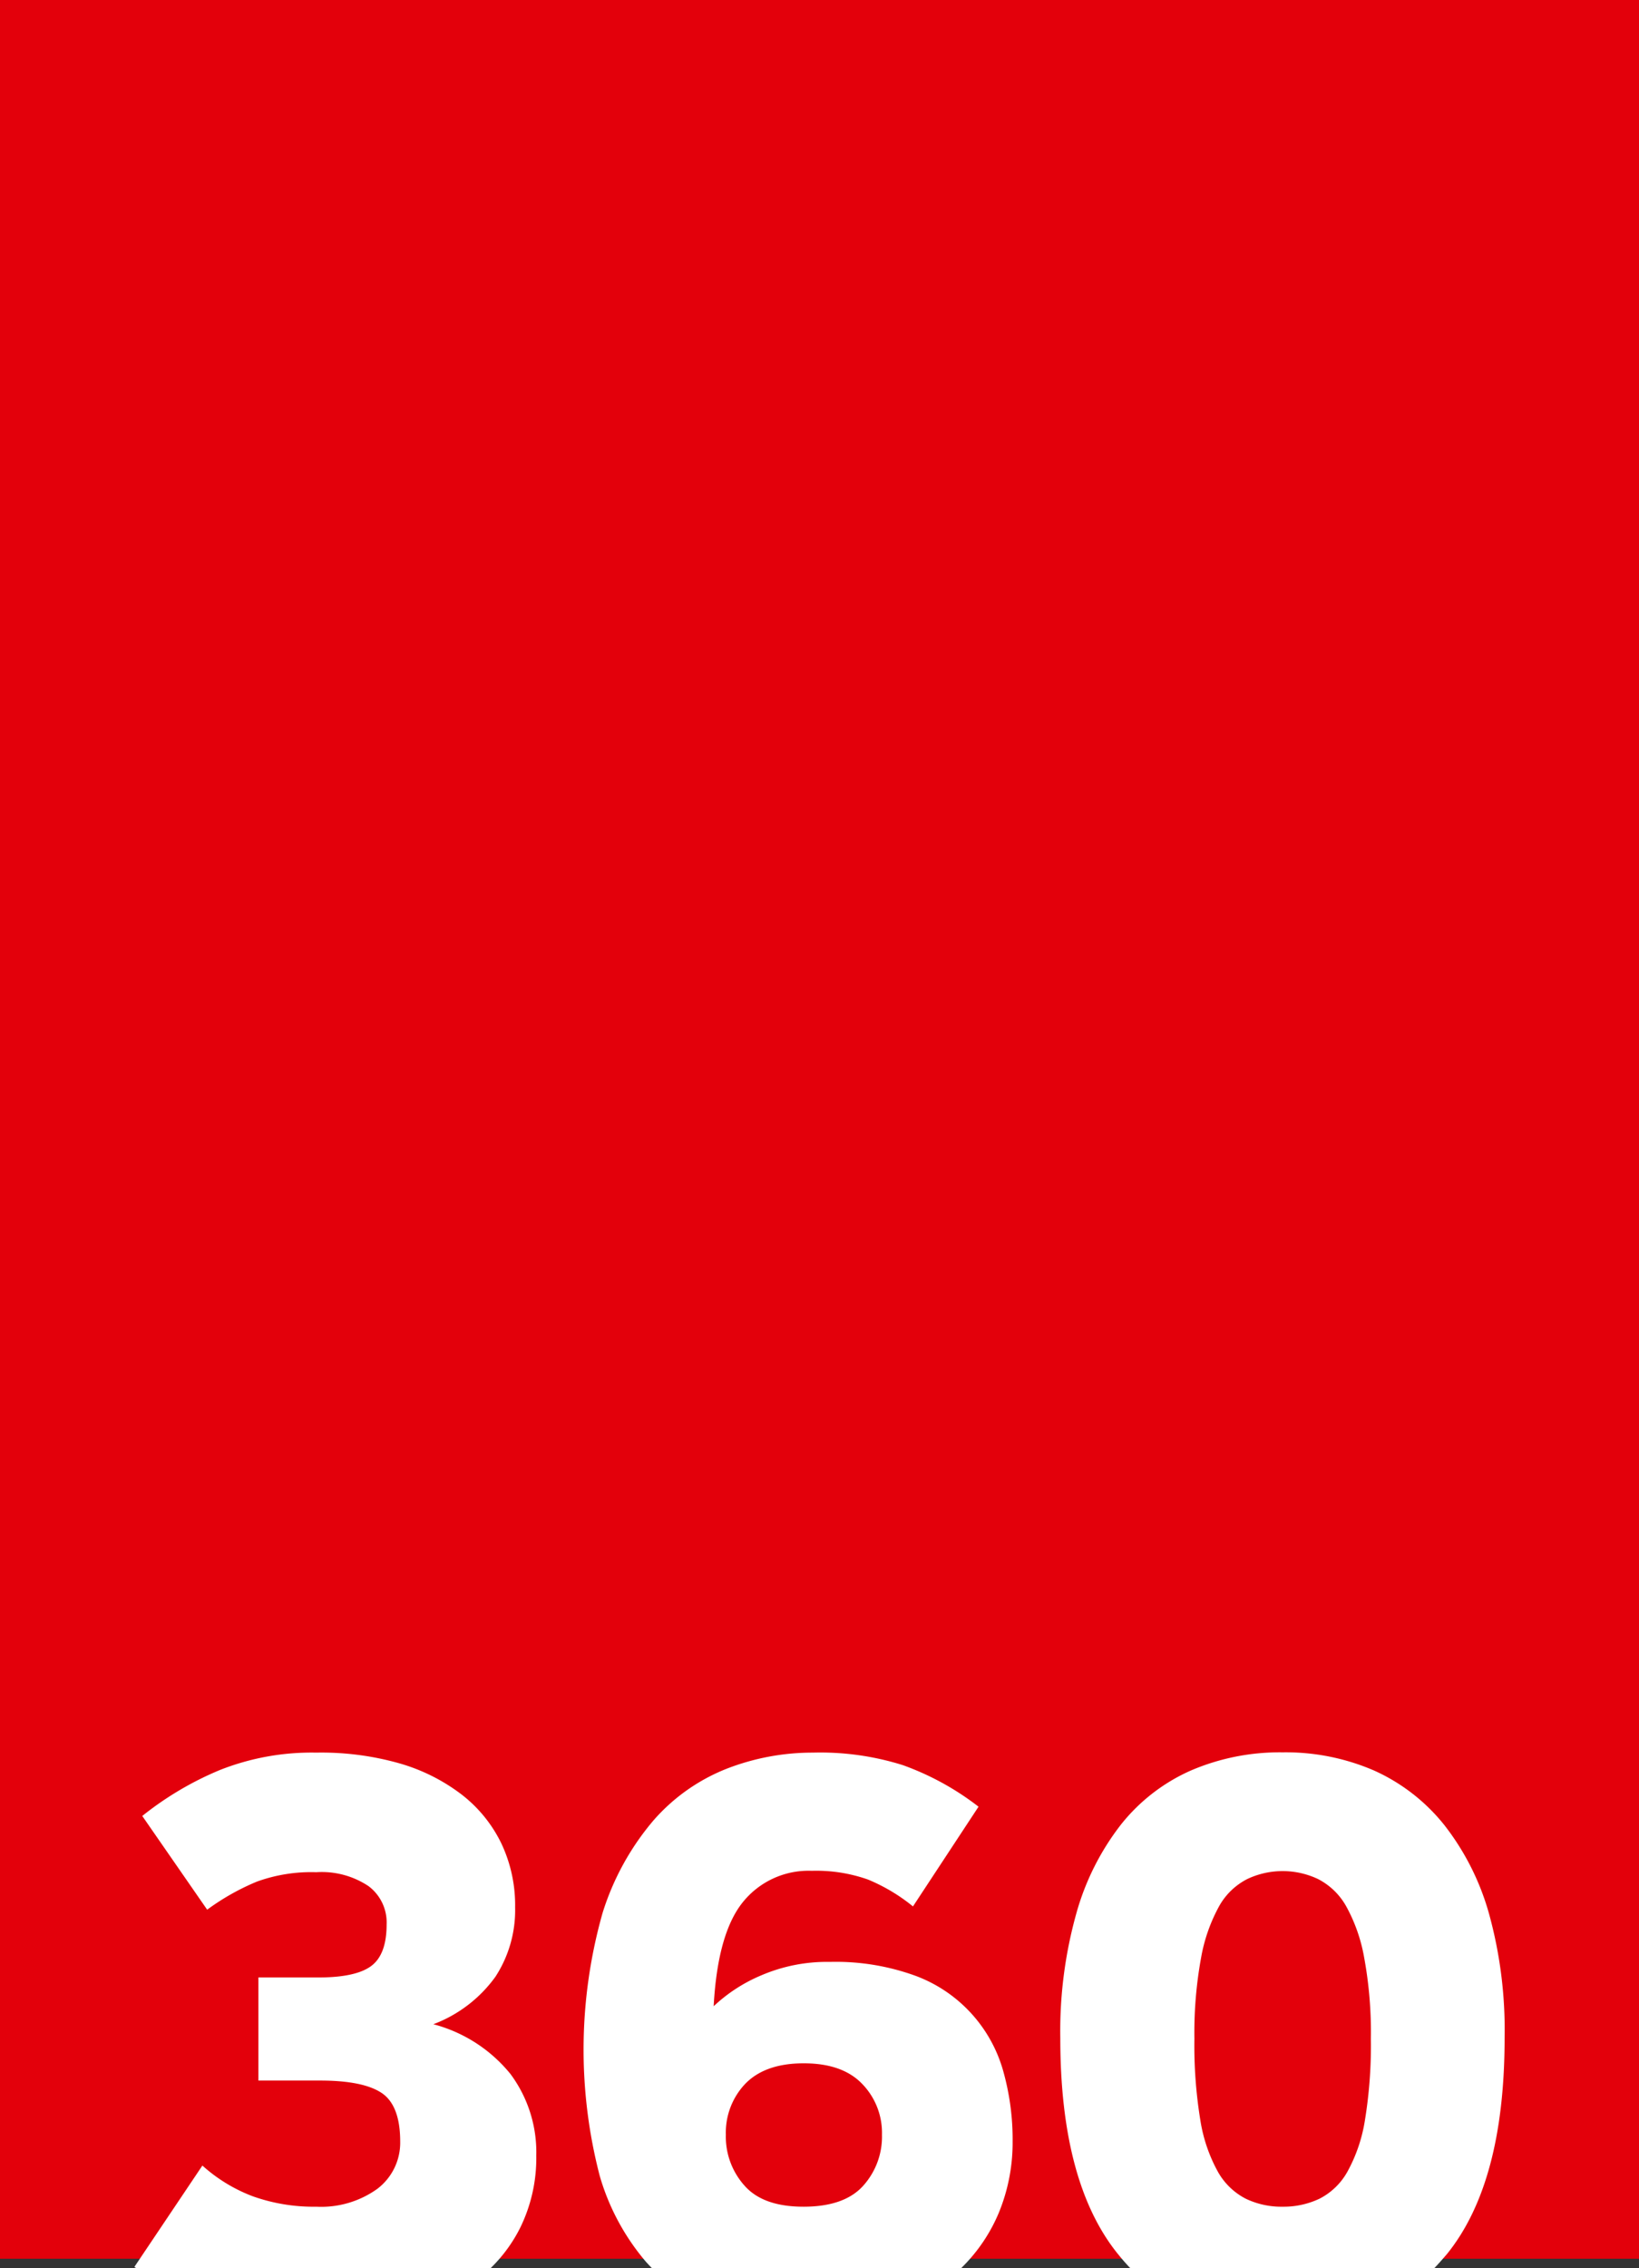
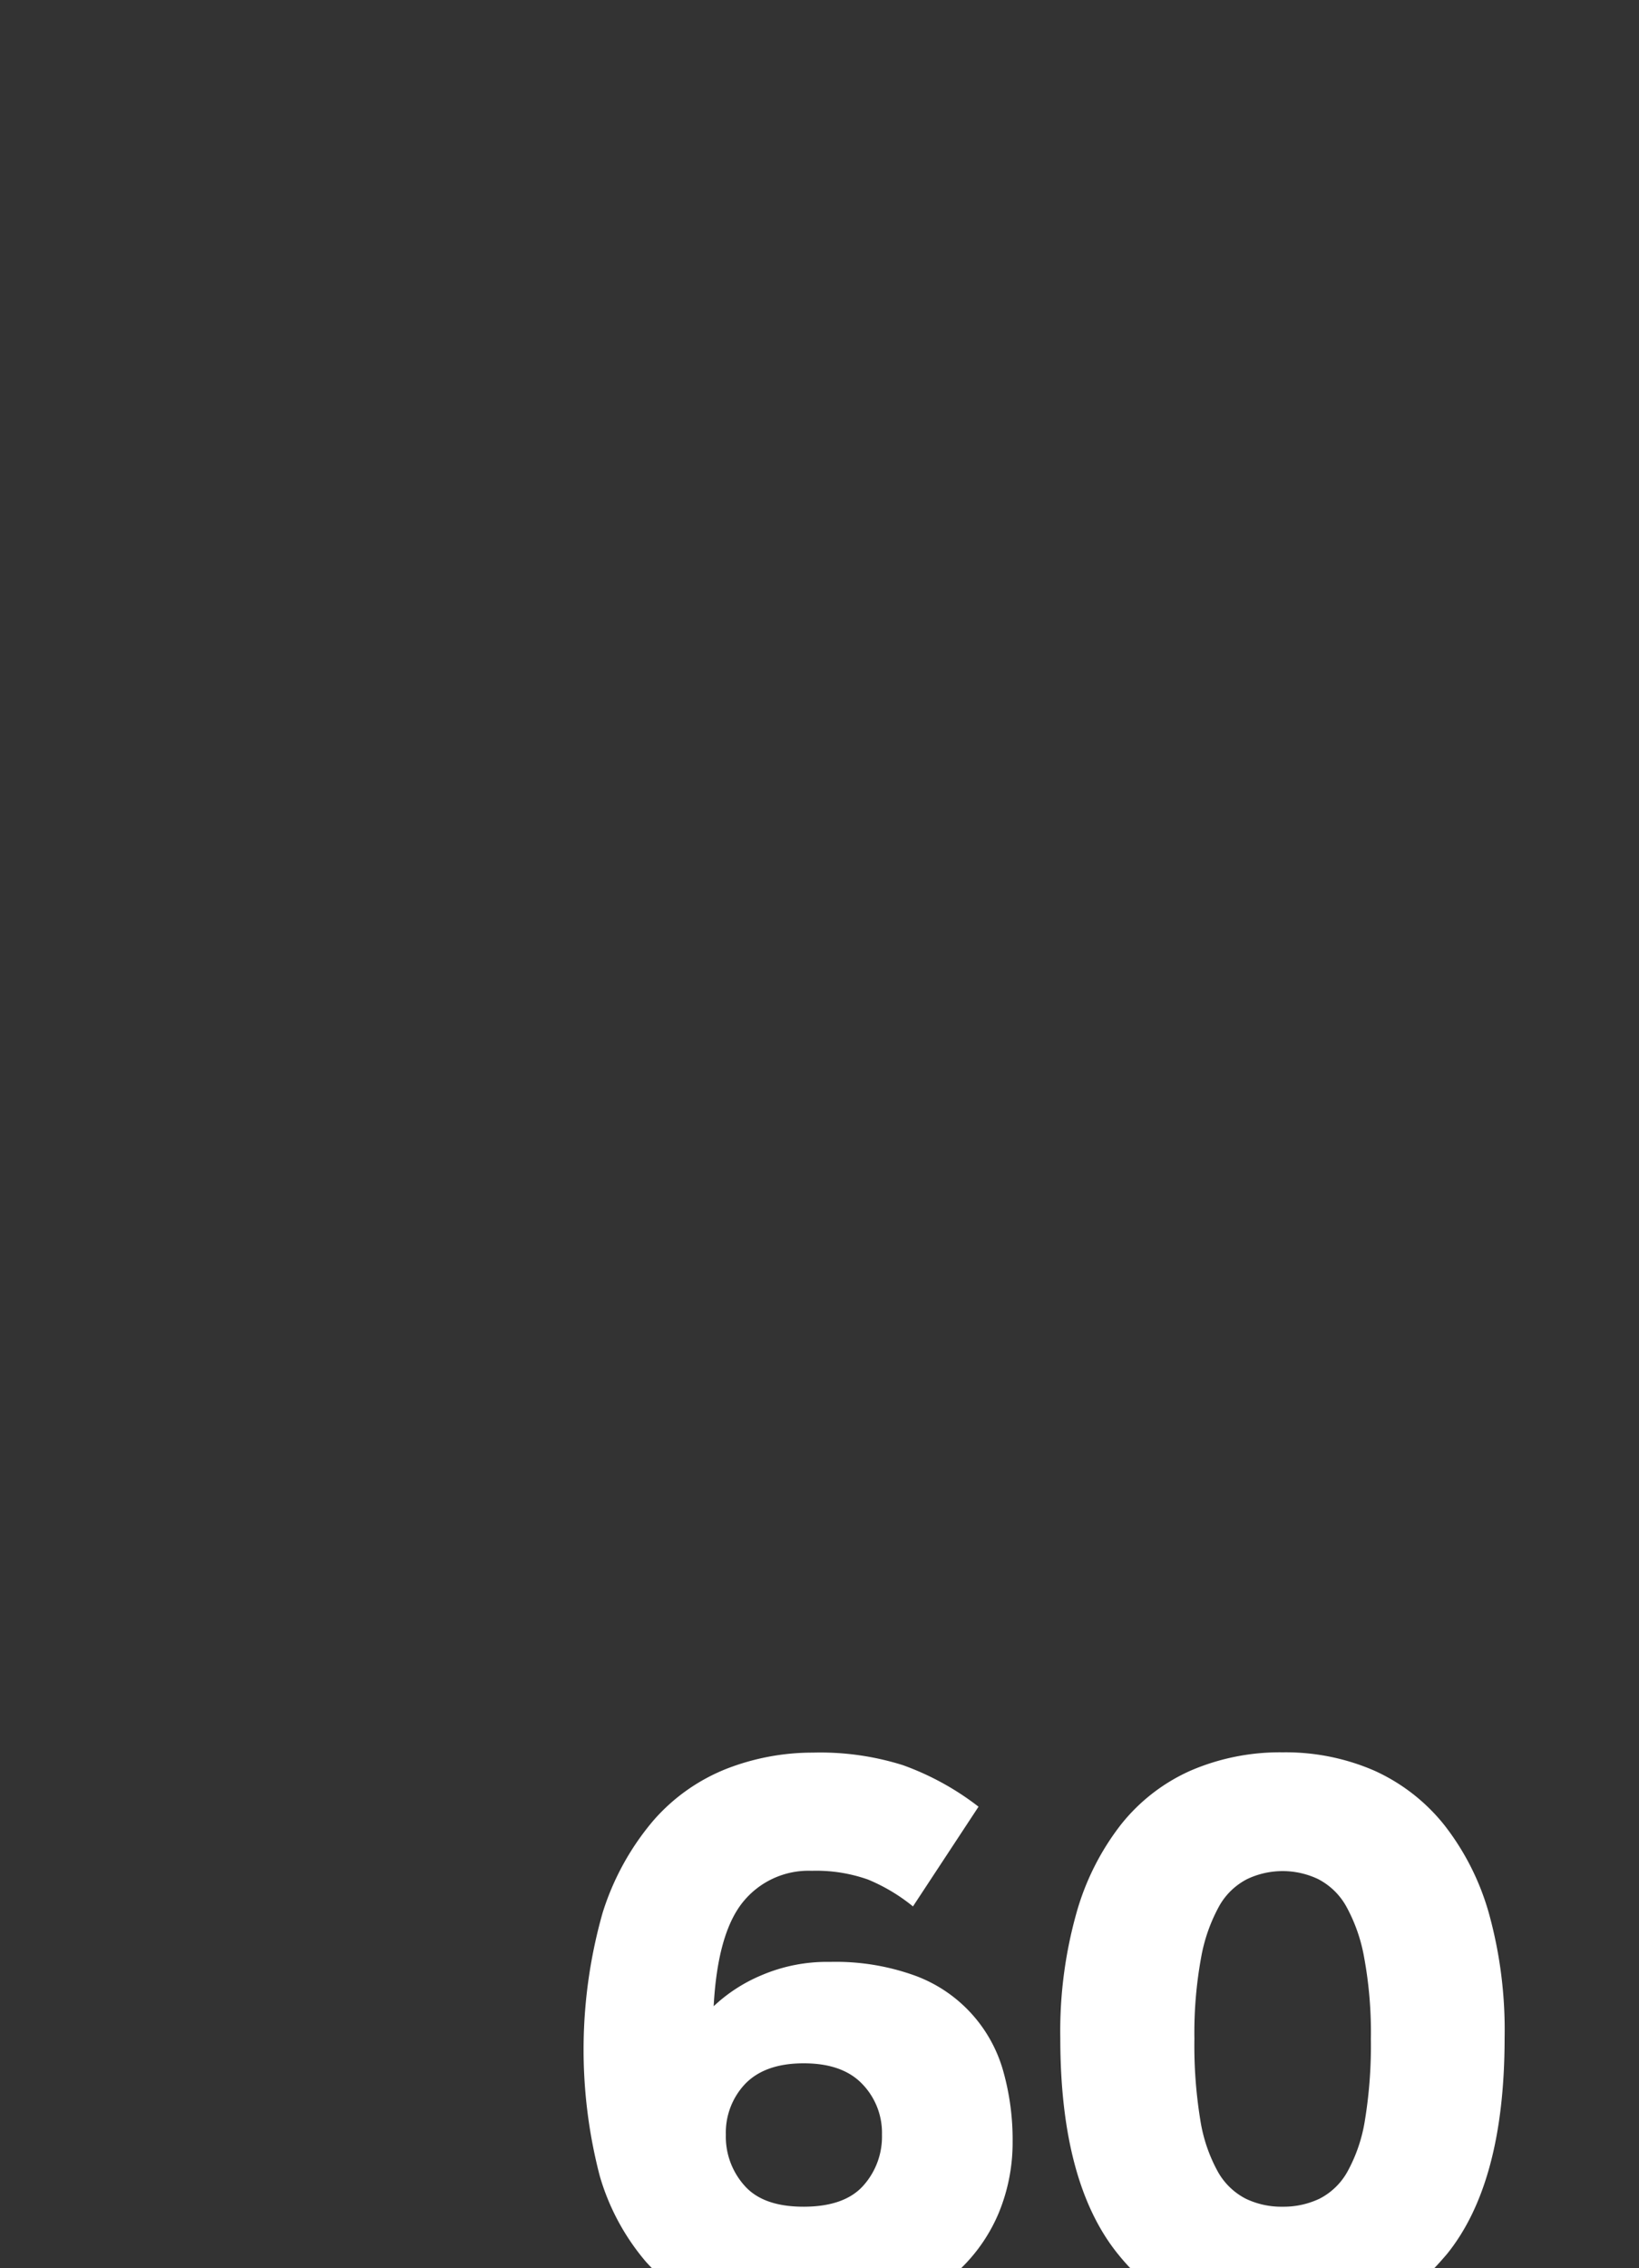
<svg xmlns="http://www.w3.org/2000/svg" viewBox="0 0 175 242">
  <rect x="0" y="0" width="175" height="242" fill="#333333" stroke="none" />
  <defs>
    <style>.cls-1{fill:#e3000b;}.cls-2{fill:#fff;}</style>
  </defs>
  <g id="Warstwa_2" data-name="Warstwa 2">
    <g id="Warstwa_1-2" data-name="Warstwa 1">
-       <rect class="cls-1" width="175" height="241" />
      <path class="cls-2" d="M120.68,242h32.47c.46-.47.91-1,1.33-1.48q6.17-7.61,6.17-23.06A46.54,46.54,0,0,0,159,204.24a27.26,27.26,0,0,0-4.81-9.54,20.18,20.18,0,0,0-7.48-5.79,23.75,23.75,0,0,0-9.76-1.94,24.08,24.08,0,0,0-9.8,1.94,19.69,19.69,0,0,0-7.48,5.79,27.38,27.38,0,0,0-4.77,9.54,46.54,46.54,0,0,0-1.69,13.22q0,15.45,6.17,23.06C119.77,241,120.22,241.53,120.68,242Zm7.57-33.16a17.84,17.84,0,0,1,1.94-5.49,7.18,7.18,0,0,1,3-2.87,8.84,8.84,0,0,1,7.52,0,7.24,7.24,0,0,1,3,2.87,17.59,17.59,0,0,1,1.94,5.49,43.82,43.82,0,0,1,.72,8.7,49.18,49.18,0,0,1-.63,8.66,16.76,16.76,0,0,1-1.86,5.49,7.11,7.11,0,0,1-3,2.91,8.93,8.93,0,0,1-3.93.85,8.79,8.79,0,0,1-3.93-.85,7.17,7.17,0,0,1-3-2.91,16.76,16.76,0,0,1-1.86-5.49,49.18,49.18,0,0,1-.63-8.66A44.58,44.58,0,0,1,128.25,208.84Z" />
-       <path class="cls-2" d="M40.28,233.55a10.29,10.29,0,0,1-6.5,1.9,19.4,19.4,0,0,1-6.76-1.1,17,17,0,0,1-5.41-3.29l-7.26,10.81.18.13H52.39a16,16,0,0,0,3.18-4.36A16.89,16.89,0,0,0,57.26,230a14,14,0,0,0-2.75-8.7,15.77,15.77,0,0,0-8.24-5.32,14.42,14.42,0,0,0,6.63-5.07A13,13,0,0,0,55,203.51a15.4,15.4,0,0,0-1.48-6.84,14.67,14.67,0,0,0-4.22-5.19,20,20,0,0,0-6.67-3.34A30.54,30.54,0,0,0,33.77,187a26.62,26.62,0,0,0-10.3,1.86,34.3,34.3,0,0,0-8.28,4.9l6.93,10a25.17,25.17,0,0,1,5.32-3,17.07,17.07,0,0,1,6.33-1,9,9,0,0,1,5.57,1.48,4.84,4.84,0,0,1,1.94,4.1q0,3.21-1.65,4.43c-1.1.82-3,1.22-5.62,1.22H27.59v11h6.59q4.56,0,6.55,1.31c1.32.87,2,2.6,2,5.19A6.18,6.18,0,0,1,40.28,233.55Z" />
      <path class="cls-2" d="M68.92,241.27c.22.25.45.49.67.72h33.05a17.87,17.87,0,0,0,4-5.88,19.65,19.65,0,0,0,1.48-7.6,26.92,26.92,0,0,0-1-7.52,15.22,15.22,0,0,0-9.38-10.18,24.88,24.88,0,0,0-9.12-1.48,17.79,17.79,0,0,0-7.35,1.44,17,17,0,0,0-5.07,3.29q.42-7.77,3.12-11.11a9,9,0,0,1,7.35-3.34,16.58,16.58,0,0,1,6,.93,19.25,19.25,0,0,1,4.81,2.87l7-10.64a29.45,29.45,0,0,0-8.07-4.43A29.33,29.33,0,0,0,86.81,187a25.31,25.31,0,0,0-9.25,1.73,20.25,20.25,0,0,0-7.81,5.53,28.16,28.16,0,0,0-5.41,9.84,53.45,53.45,0,0,0-.3,28.08A24.68,24.68,0,0,0,68.92,241.27Zm10.64-18.92c1.41-1.46,3.49-2.2,6.25-2.2s4.84.73,6.25,2.2a7.49,7.49,0,0,1,2.11,5.41,7.83,7.83,0,0,1-2,5.45q-2,2.23-6.34,2.24t-6.33-2.24a7.83,7.83,0,0,1-2-5.45A7.56,7.56,0,0,1,79.56,222.35Z" />
    </g>
  </g>
</svg>